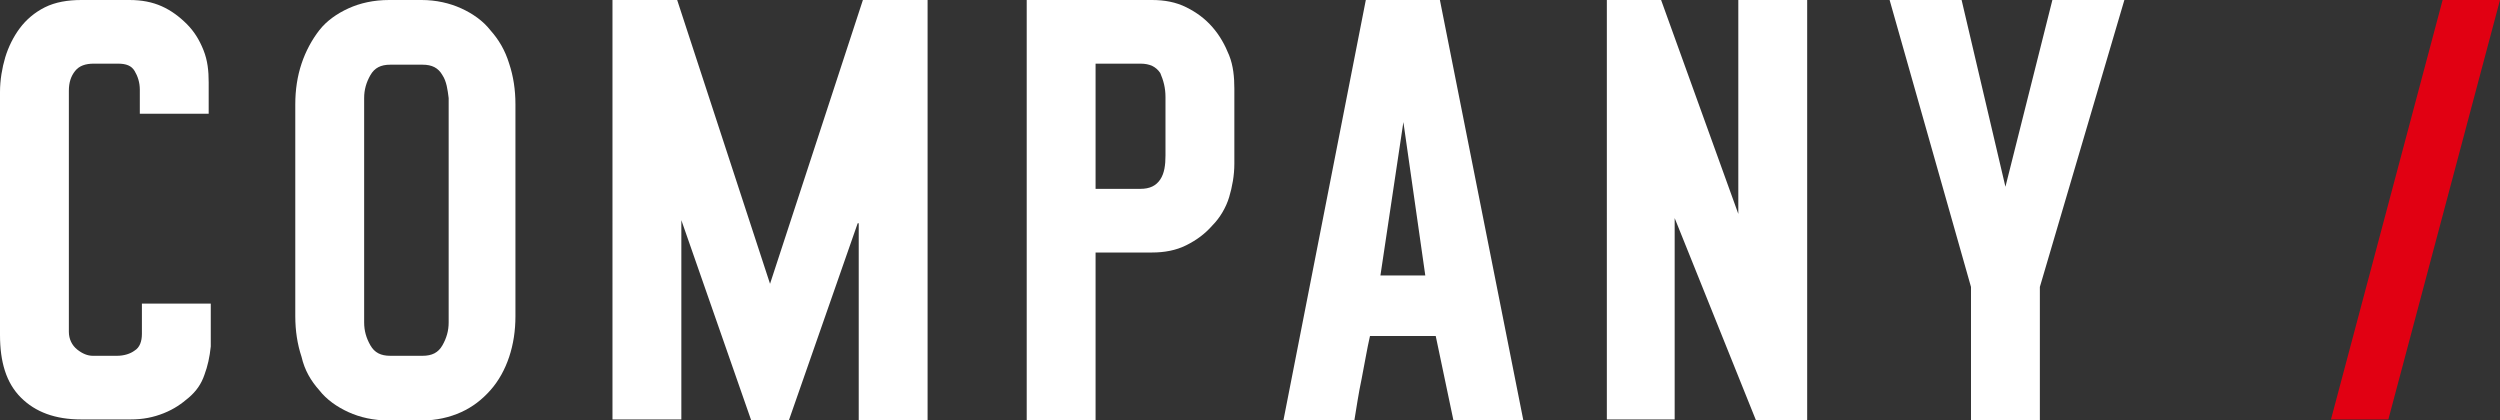
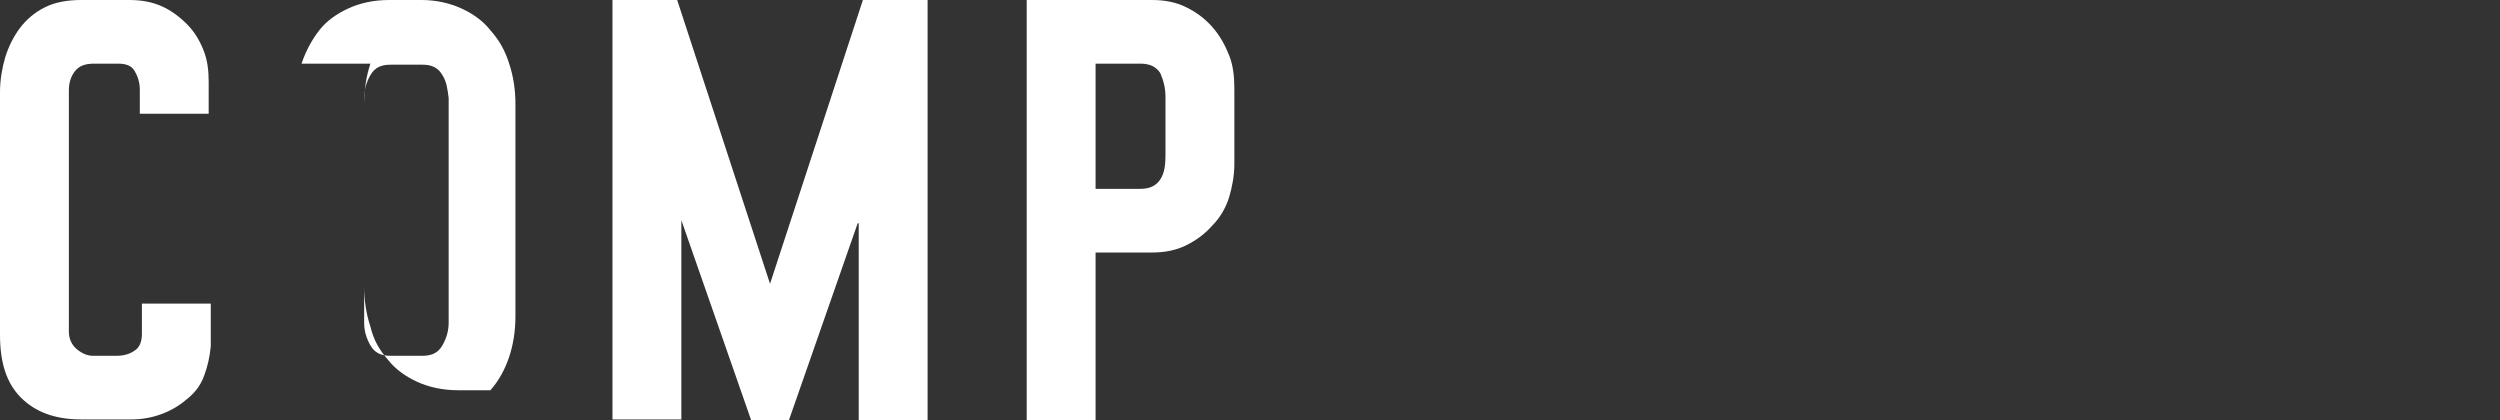
<svg xmlns="http://www.w3.org/2000/svg" id="a" width="239.6" height="40.3" viewBox="0 0 239.6 40.3">
  <rect x="0" y="0" width="239.6" height="40.3" fill="#333333" stroke="none" />
  <defs>
    <style>.b{fill:#fff;}.c{fill:#e10012;}</style>
  </defs>
-   <polygon class="c" points="234.1 0 239.6 0 228.9 40.2 223.4 40.2 234.1 0" />
  <path class="b" d="m19.6,35.9c-.3.9-.8,1.6-1.5,2.2s-1.4,1.1-2.4,1.5-2,.6-3.2.6h-4.7c-2.5,0-4.4-.7-5.8-2.1-1.4-1.4-2-3.4-2-6V8.8c0-1.1.2-2.3.5-3.3s.8-2,1.4-2.8,1.4-1.5,2.4-2S6.5,0,7.8,0h4.6C13.6,0,14.6.2,15.5.6s1.7,1,2.4,1.7c.7.7,1.2,1.5,1.6,2.5s.5,2,.5,3.1v3h-6.6v-2.3c0-.7-.2-1.3-.5-1.8s-.8-.7-1.6-.7h-2.3c-.8,0-1.4.2-1.8.7-.4.5-.6,1.1-.6,1.9v23.1c0,.7.3,1.3.8,1.7s1,.6,1.5.6h2.3c.7,0,1.3-.2,1.7-.5.5-.3.7-.9.7-1.6v-2.9h6.6v4.1c-.1,1-.3,1.9-.6,2.7Z" />
-   <path class="b" d="m28.9,6.1c.4-1.2,1-2.3,1.7-3.2s1.7-1.6,2.8-2.1S35.8,0,37.3,0h3.1C41.8,0,43.1.3,44.2.8s2.1,1.2,2.8,2.1c.8.9,1.4,1.9,1.8,3.2.4,1.2.6,2.5.6,3.9v20.3c0,1.4-.2,2.7-.6,3.9-.4,1.2-1,2.3-1.8,3.2s-1.7,1.6-2.8,2.1-2.4.8-3.8.8h-3.1c-1.5,0-2.8-.3-3.9-.8s-2.1-1.2-2.8-2.1c-.8-.9-1.4-1.9-1.7-3.2-.4-1.2-.6-2.5-.6-3.9V10c0-1.4.2-2.7.6-3.9Zm13.5,1.1c-.4-.7-1-1-1.9-1h-3.1c-.9,0-1.5.3-1.9,1s-.6,1.4-.6,2.2v21.5c0,.8.2,1.5.6,2.2.4.7,1,1,1.9,1h3.1c.9,0,1.5-.3,1.9-1s.6-1.4.6-2.2V9.4c-.1-.8-.2-1.6-.6-2.2Z" />
+   <path class="b" d="m28.9,6.1c.4-1.2,1-2.3,1.7-3.2s1.7-1.6,2.8-2.1S35.8,0,37.3,0h3.1C41.8,0,43.1.3,44.2.8s2.1,1.2,2.8,2.1c.8.9,1.4,1.9,1.8,3.2.4,1.2.6,2.5.6,3.9v20.3c0,1.4-.2,2.7-.6,3.9-.4,1.2-1,2.3-1.8,3.2h-3.1c-1.5,0-2.8-.3-3.9-.8s-2.1-1.2-2.8-2.1c-.8-.9-1.4-1.9-1.7-3.2-.4-1.2-.6-2.5-.6-3.9V10c0-1.4.2-2.7.6-3.9Zm13.5,1.1c-.4-.7-1-1-1.9-1h-3.1c-.9,0-1.5.3-1.9,1s-.6,1.4-.6,2.2v21.5c0,.8.2,1.5.6,2.2.4.7,1,1,1.9,1h3.1c.9,0,1.5-.3,1.9-1s.6-1.4.6-2.2V9.4c-.1-.8-.2-1.6-.6-2.2Z" />
  <path class="b" d="m82.2,21.4l-6.6,18.9h-3.6l-6.7-19.2v19.1h-6.6V0h6.2l8.9,27.2L82.7,0h6.2v40.3h-6.6v-18.9h-.1Z" />
  <path class="b" d="m105,40.3h-6.6V0h12C111.6,0,112.7.2,113.7.7c1,.5,1.8,1.1,2.5,1.9s1.2,1.7,1.6,2.7.5,2.1.5,3.2v7.2c0,1.1-.2,2.2-.5,3.2s-.9,2-1.6,2.7c-.7.8-1.5,1.4-2.5,1.9s-2.1.7-3.3.7h-5.4v16.1Zm6.2-23.1c.4-.6.5-1.4.5-2.3v-5.6c0-.9-.2-1.6-.5-2.3-.4-.6-1-.9-1.9-.9h-4.3v12h4.3c.9,0,1.5-.3,1.9-.9Z" />
-   <path class="b" d="m137.6,32.2h-6.3c-.3,1.3-.5,2.6-.8,4.1-.3,1.4-.5,2.8-.7,4h-6.8L130.9,0h7.1l8,40.3h-6.7l-1.7-8.1Zm-5.3-5.8h4.3l-2.1-14.7-2.2,14.7Z" />
-   <path class="b" d="m160.5,20.9v19.3h-6.5V0h5.2l7.4,20.5V0h6.6v40.3h-4.9l-7.8-19.4Z" />
-   <path class="b" d="m195.5,40.3h-6.6v-12.8L181.1,0h6.9l4.2,17.9L196.7,0h6.9l-8.1,27.5v12.8h0Z" />
</svg>